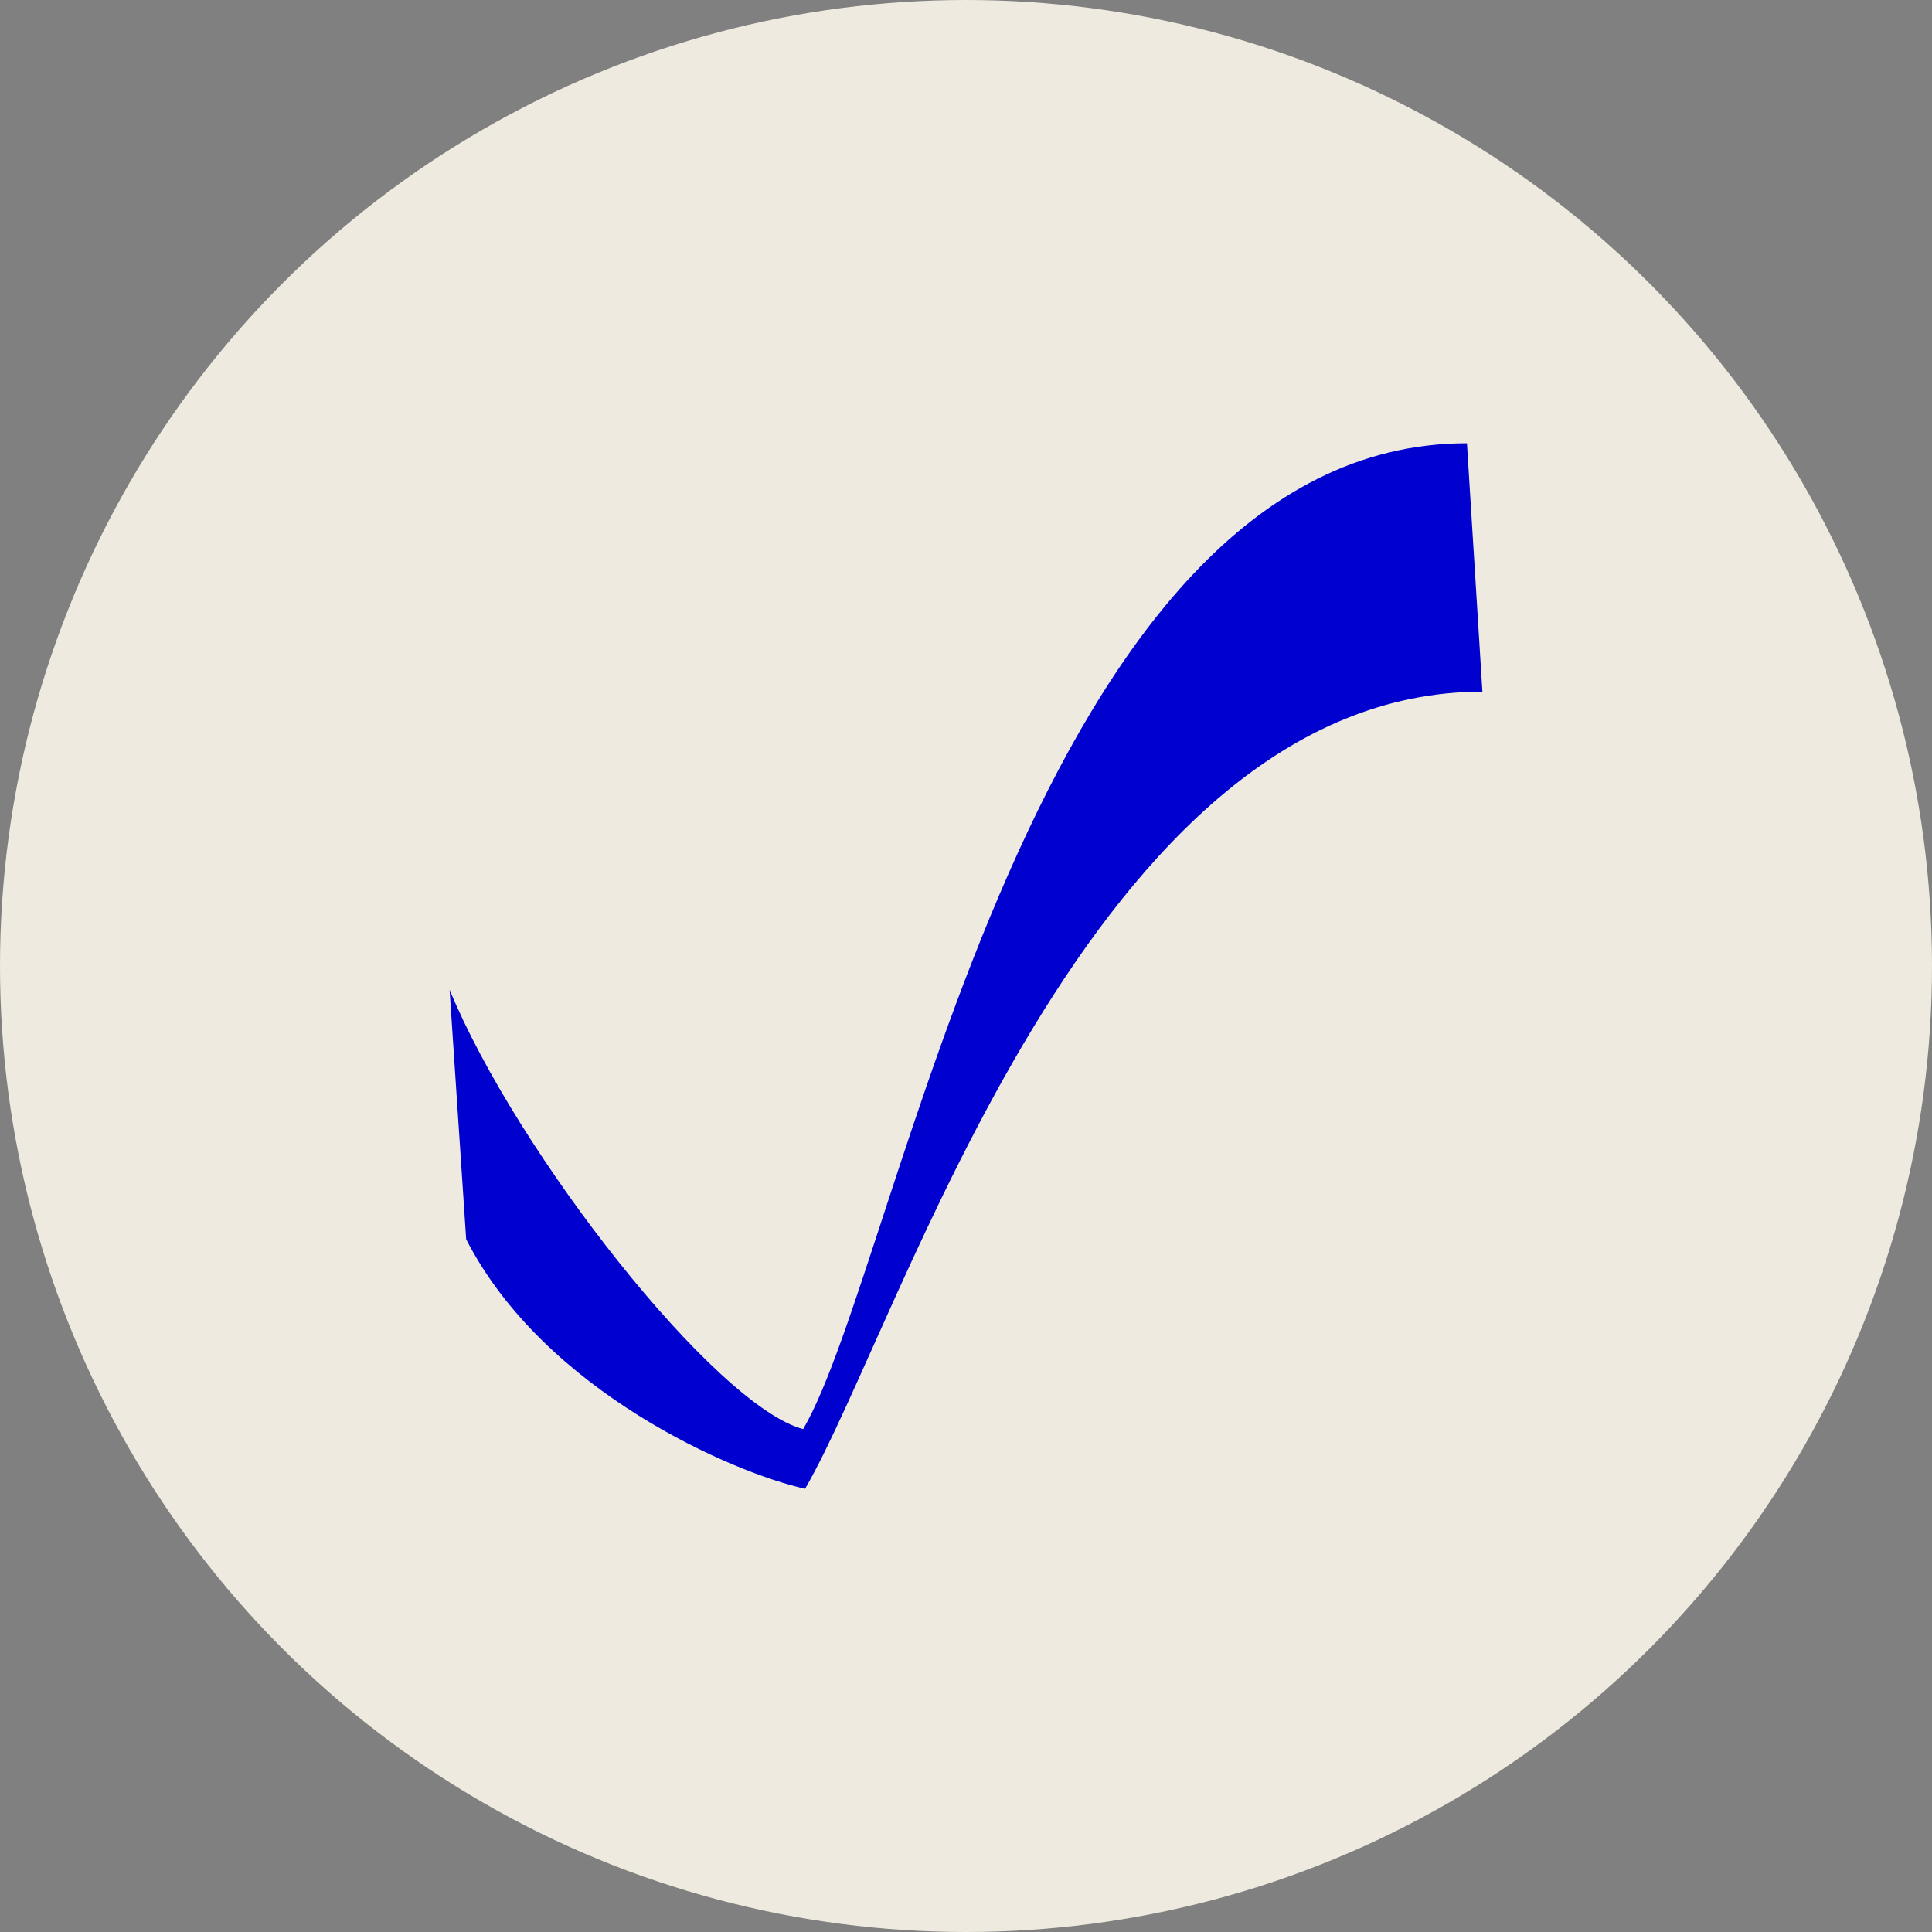
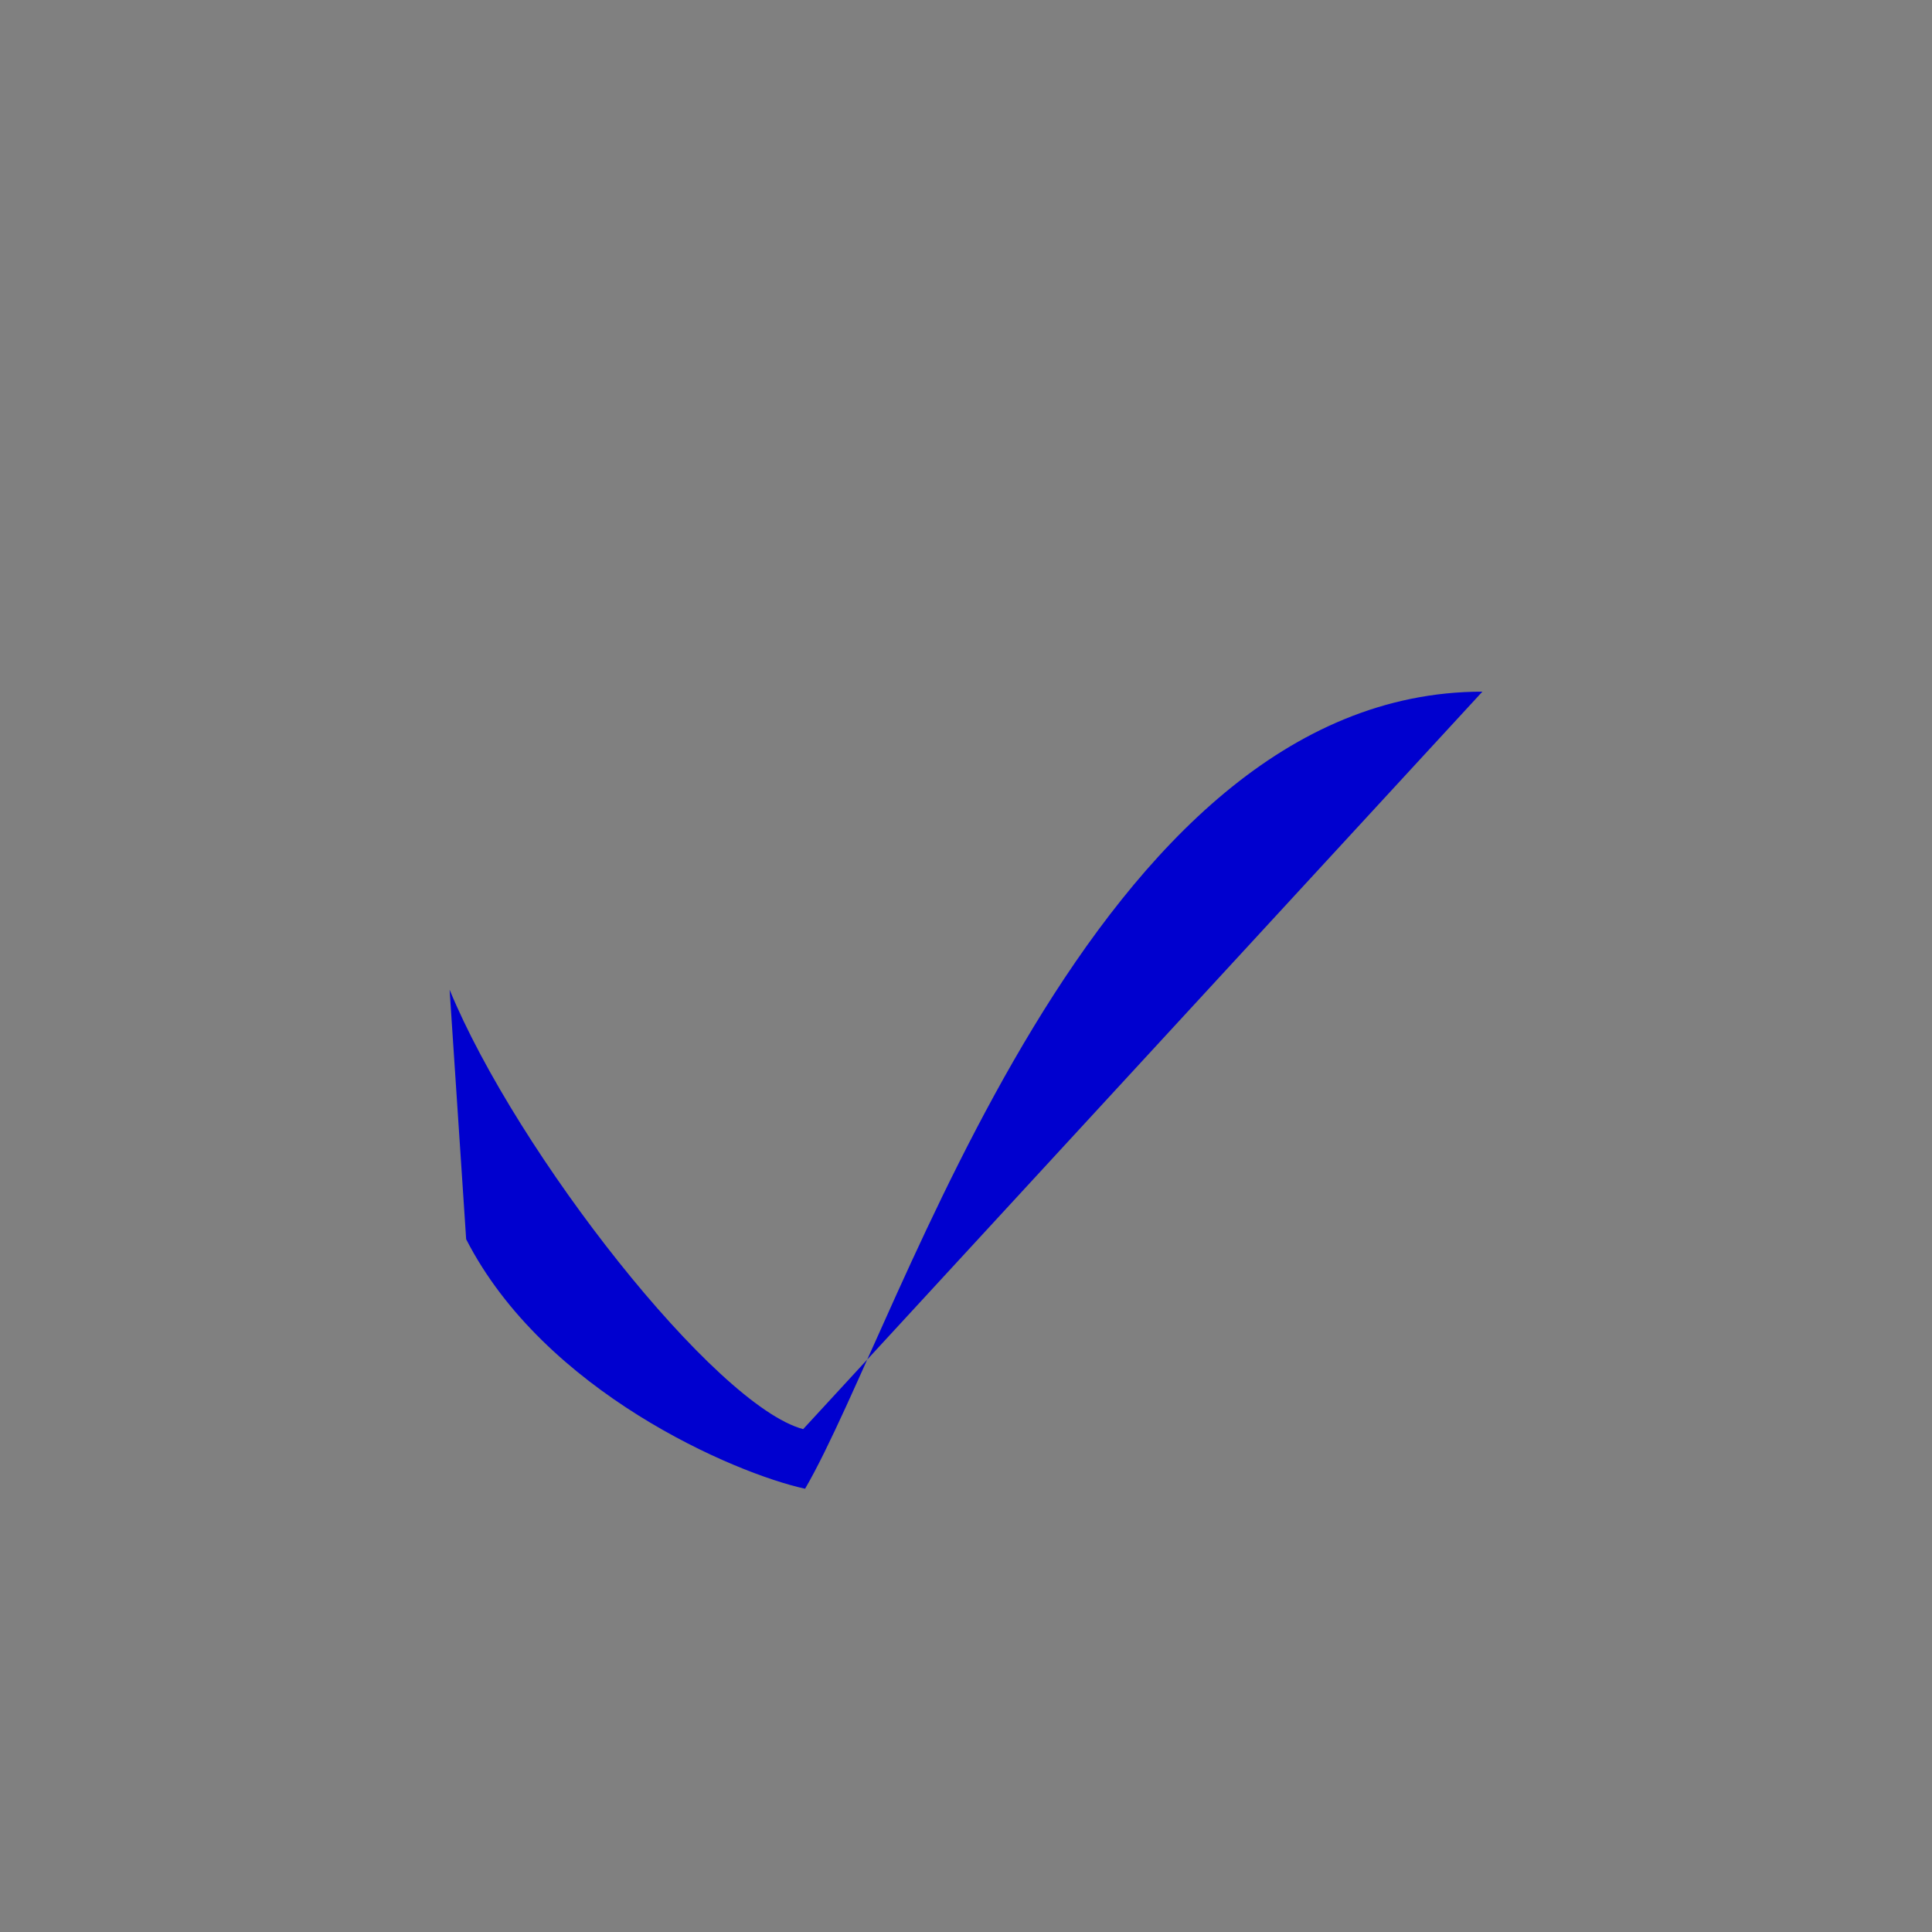
<svg xmlns="http://www.w3.org/2000/svg" version="1.1" id="Layer_1" x="0px" y="0px" viewBox="0 0 70 70" style="enable-background:new 0 0 70 70;" xml:space="preserve">
  <rect x="0" y="0" width="70" height="70" fill="#808080" stroke="none" />
  <style type="text/css"> .st0{fill:#EFEADF;} .st1{fill:#0000CF;} </style>
  <g>
-     <circle class="st0" cx="35" cy="35" r="35" />
-     <path class="st1" d="M53.71,25.06c-14.2,0-21.01,22.81-24.54,28.88c-2.56-0.56-9.45-3.51-12.28-9.04l-0.6-9.04 c2.44,5.92,9.62,15.07,12.81,15.92c3.53-6.03,8.29-35.72,24.05-35.72L53.71,25.06z" />
+     <path class="st1" d="M53.71,25.06c-14.2,0-21.01,22.81-24.54,28.88c-2.56-0.56-9.45-3.51-12.28-9.04l-0.6-9.04 c2.44,5.92,9.62,15.07,12.81,15.92L53.71,25.06z" />
  </g>
</svg>